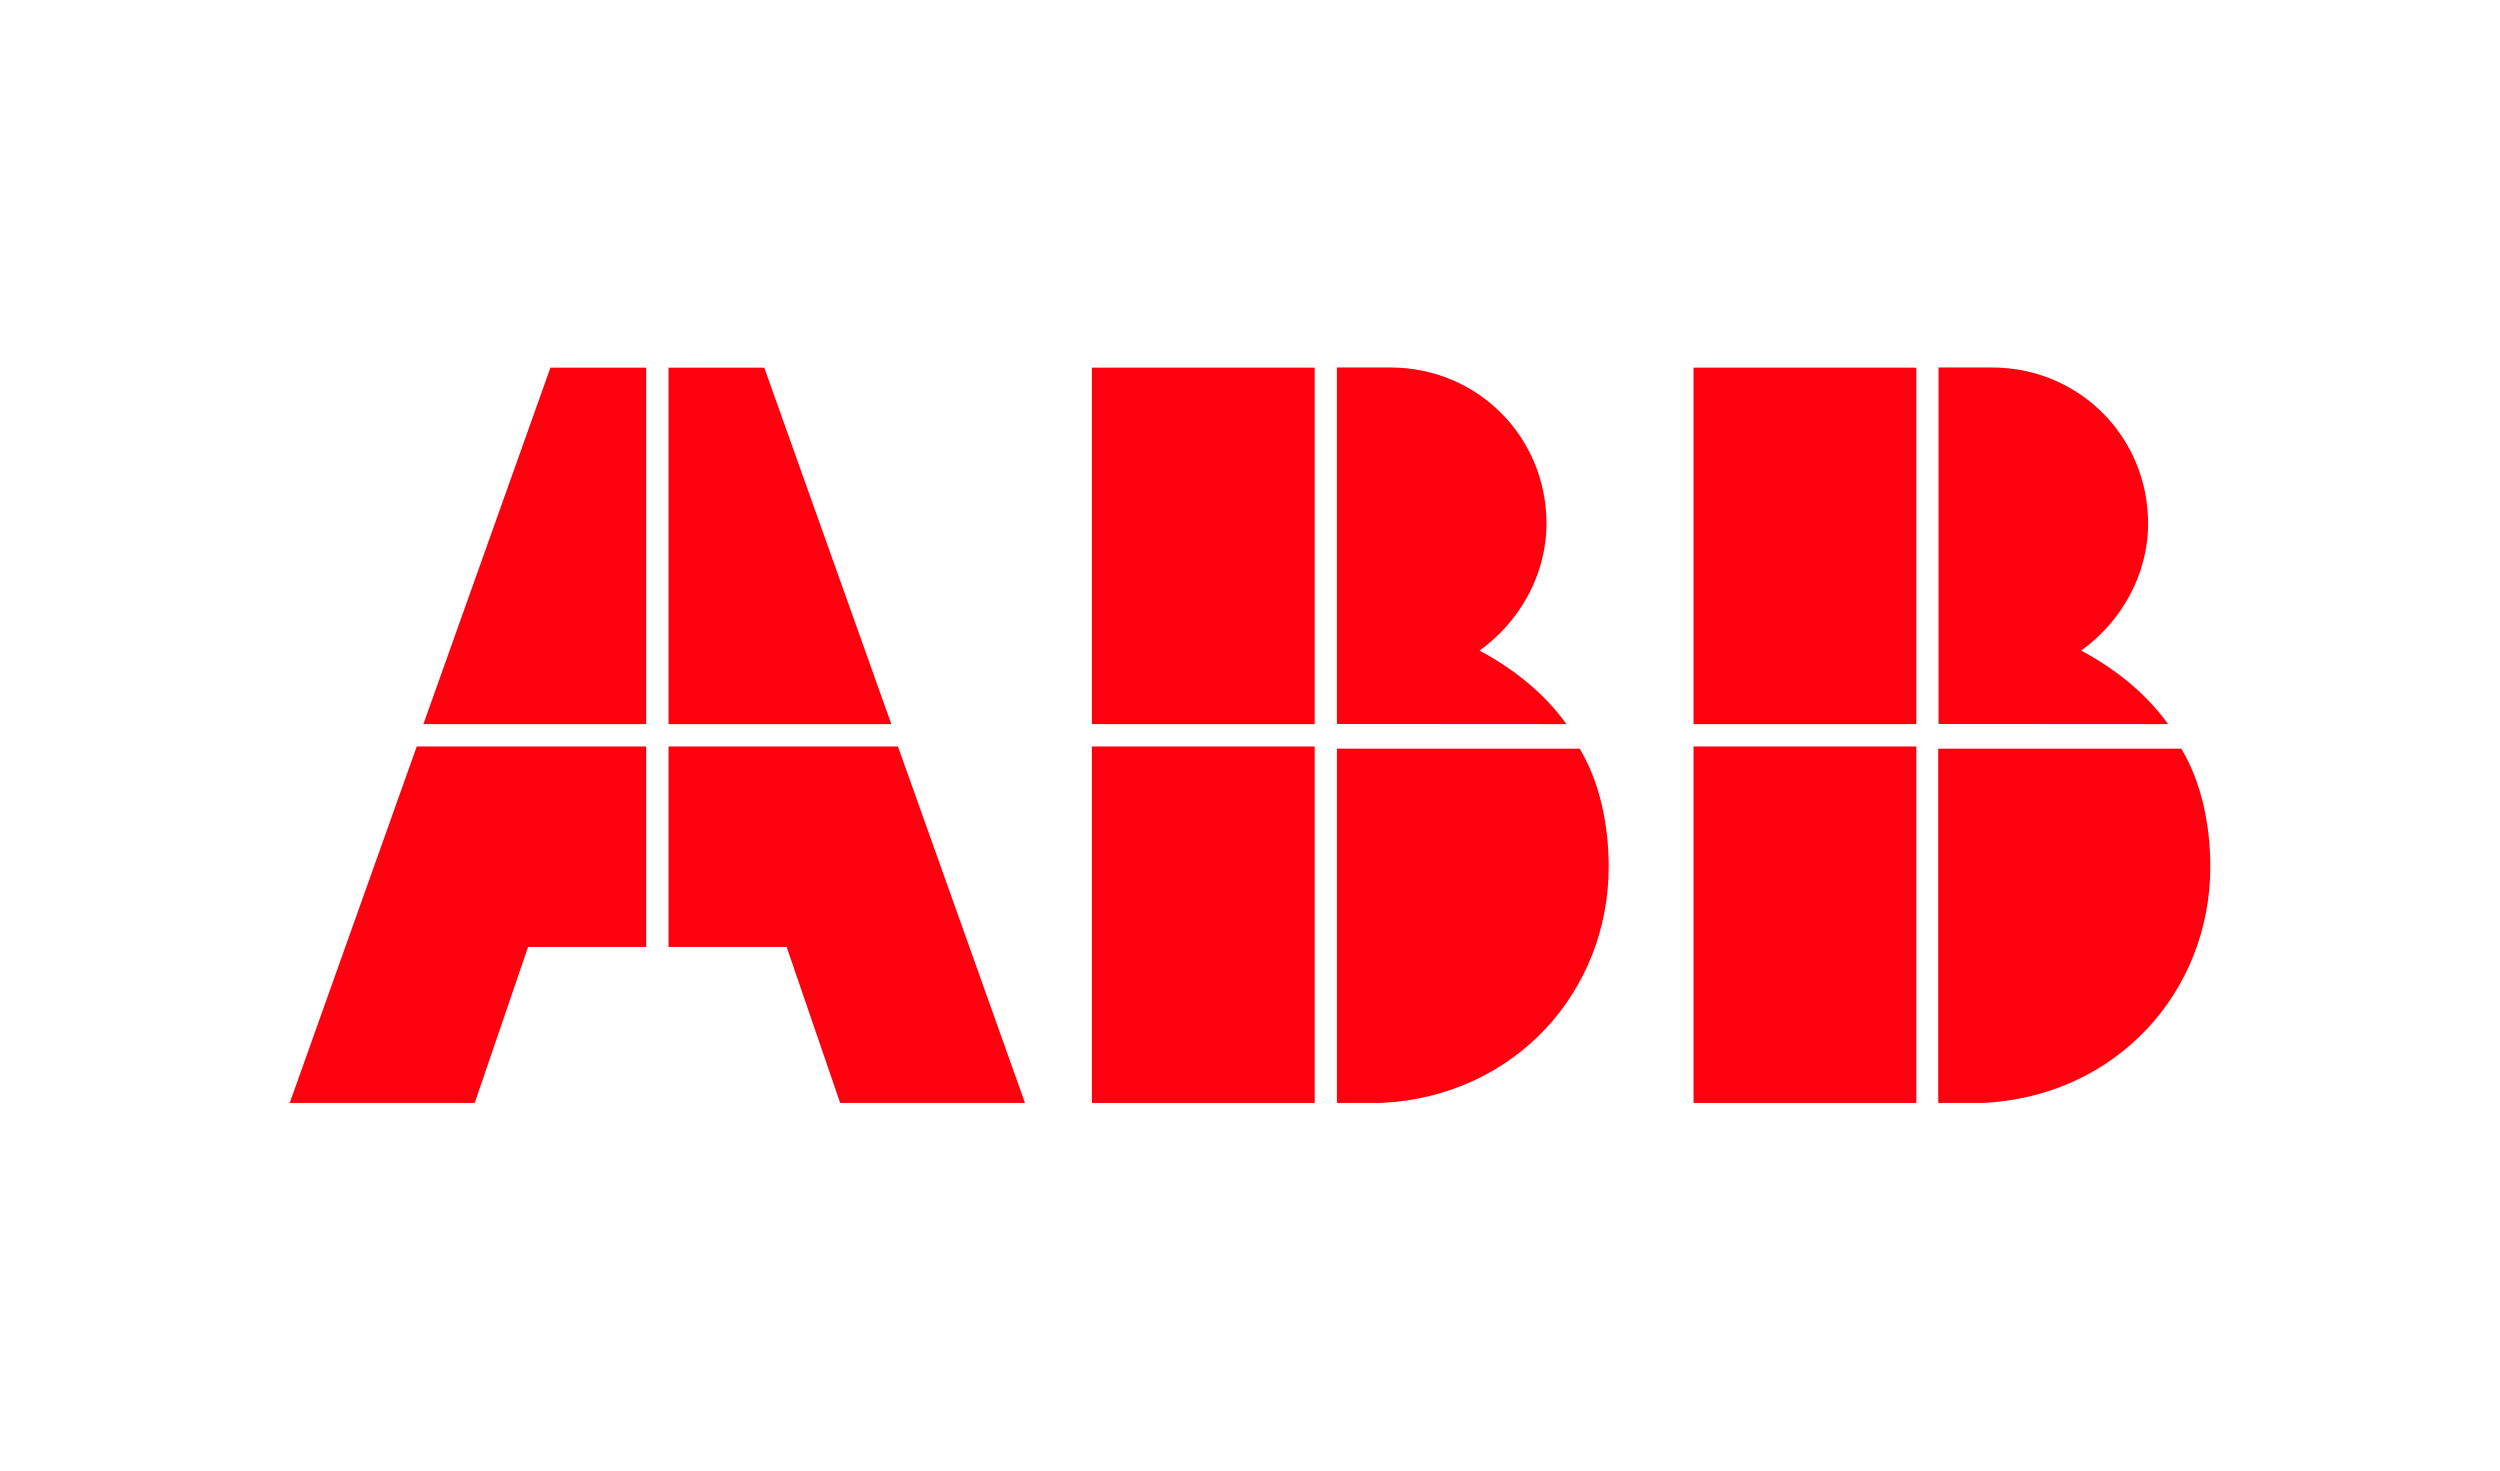
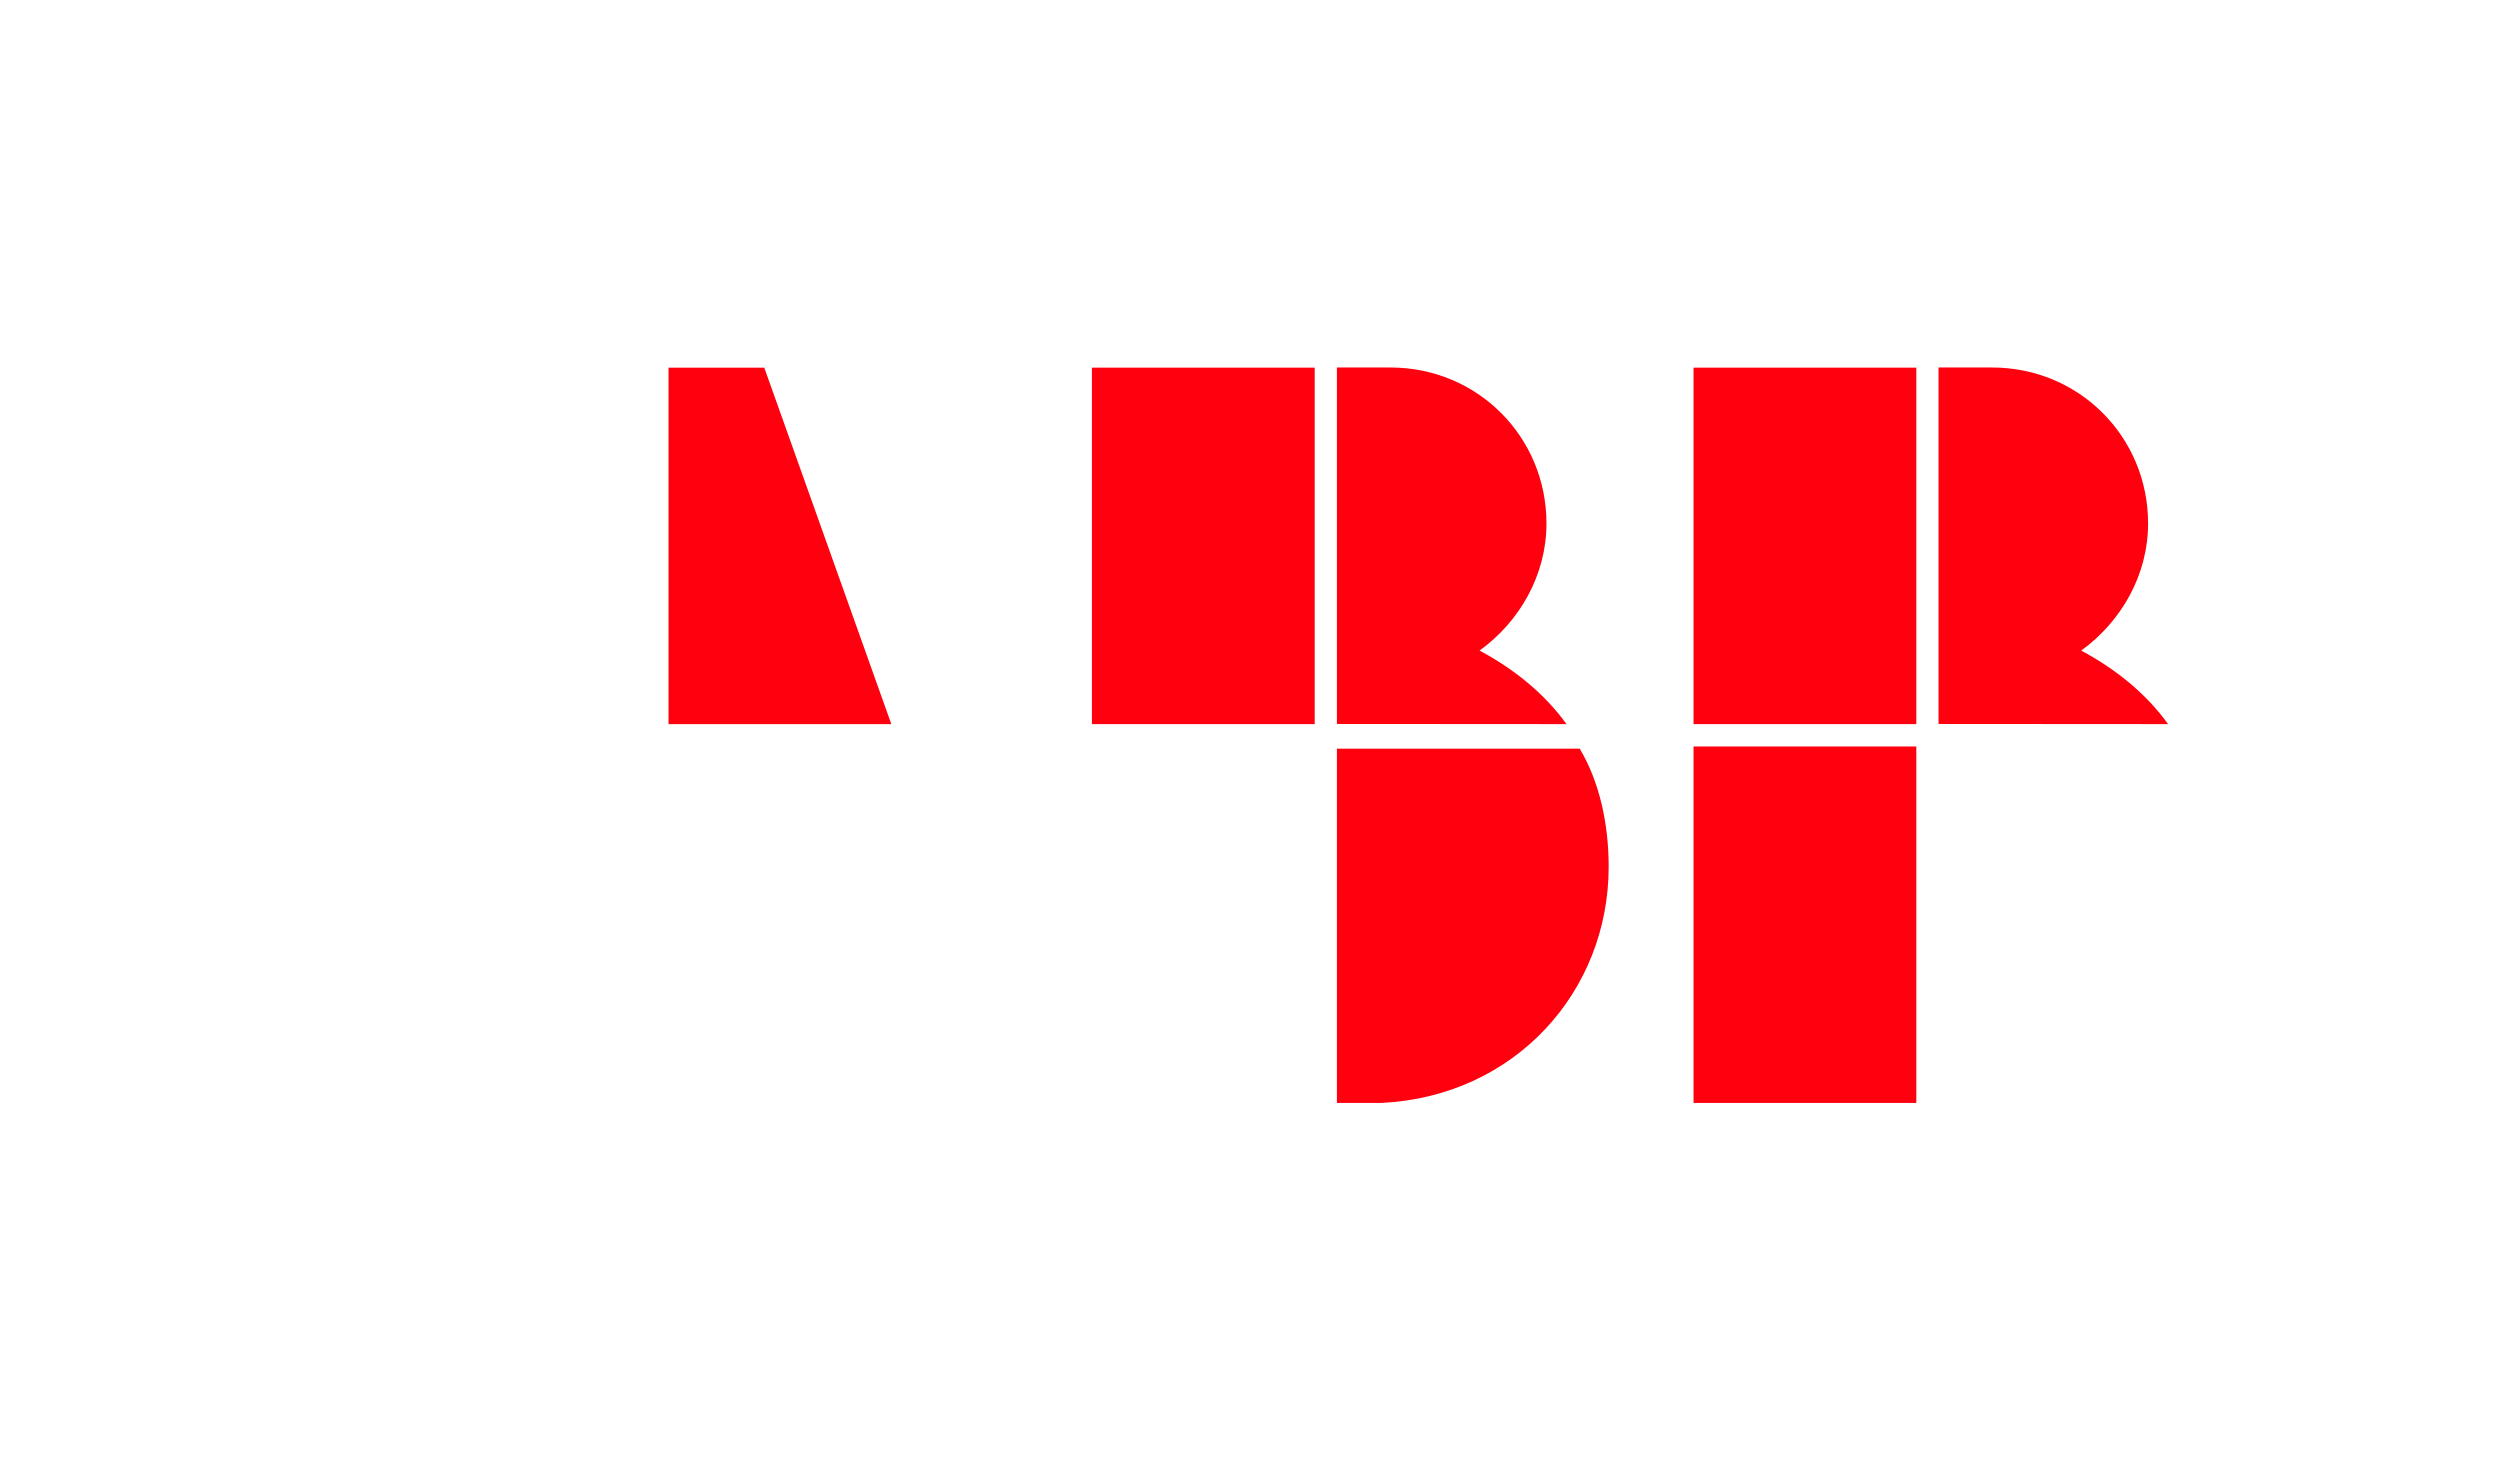
<svg xmlns="http://www.w3.org/2000/svg" version="1.0" id="Ebene_1" x="0px" y="0px" viewBox="0 0 170 100" enable-background="new 0 0 170 100" xml:space="preserve">
  <g>
    <path fill="#FF000F" d="M90.91,75h3.03c9.09-0.45,15.45-7.58,15.45-16.06c0-2.88-0.61-5.76-1.97-8.03H90.91V75z" />
-     <rect x="74.25" y="50.76" fill="#FF000F" width="15.15" height="24.24" />
    <path fill="#FF000F" d="M106.52,49.24c-1.52-2.12-3.64-3.79-5.91-5c2.73-1.97,4.55-5.15,4.55-8.64c0-5.91-4.7-10.61-10.61-10.61   h-3.64v24.24L106.52,49.24L106.52,49.24z" />
    <rect x="74.25" y="25" fill="#FF000F" width="15.15" height="24.24" />
-     <path fill="#FF000F" d="M131.82,75h3.03c9.09-0.45,15.45-7.58,15.45-16.06c0-2.88-0.61-5.76-1.97-8.03H131.8V75H131.82z" />
    <rect x="115.16" y="50.76" fill="#FF000F" width="15.15" height="24.24" />
-     <path fill="#FF000F" d="M147.43,49.24c-1.52-2.12-3.64-3.79-5.91-5c2.73-1.97,4.55-5.15,4.55-8.64c0-5.91-4.7-10.61-10.61-10.61   h-3.64v24.24L147.43,49.24L147.43,49.24z" />
+     <path fill="#FF000F" d="M147.43,49.24c-1.52-2.12-3.64-3.79-5.91-5c2.73-1.97,4.55-5.15,4.55-8.64c0-5.91-4.7-10.61-10.61-10.61   h-3.64v24.24L147.43,49.24L147.43,49.24" />
    <rect x="115.16" y="25" fill="#FF000F" width="15.15" height="24.24" />
-     <polygon fill="#FF000F" points="28.34,50.76 19.7,75 32.28,75 35.91,64.39 43.94,64.39 43.94,50.76  " />
-     <polygon fill="#FF000F" points="43.94,25 37.43,25 28.79,49.24 43.94,49.24  " />
-     <polygon fill="#FF000F" points="45.46,64.39 53.49,64.39 57.13,75 69.7,75 61.06,50.76 45.46,50.76  " />
    <polygon fill="#FF000F" points="60.61,49.24 51.97,25 45.46,25 45.46,49.24  " />
  </g>
</svg>